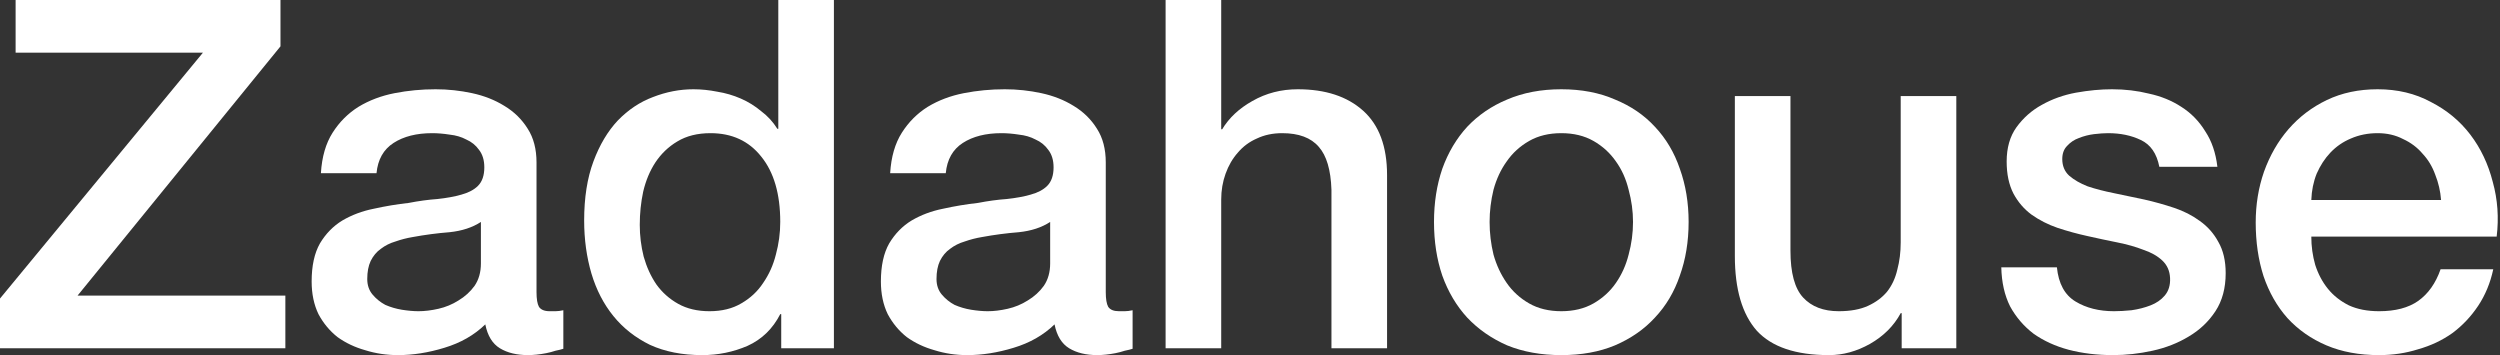
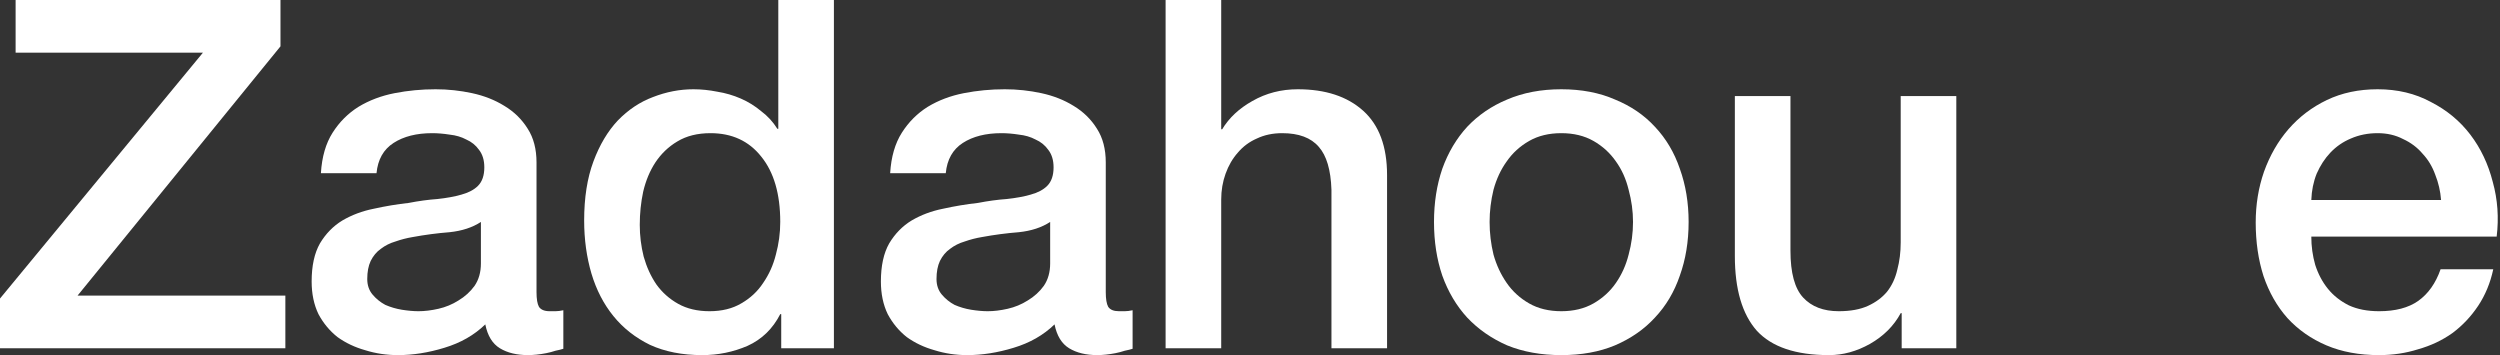
<svg xmlns="http://www.w3.org/2000/svg" width="704" height="100" viewBox="0 0 704 100" fill="none">
  <rect x="0" y="0" width="704" height="100" fill="#333333" stroke="none" />
  <path d="M4.396 0H78.984V13.05L21.841 83.242H80.357V98.077H0V84.066L57.143 14.835H4.396V0Z" fill="white" />
  <path d="M151.083 82.28C151.083 84.203 151.312 85.577 151.77 86.401C152.319 87.225 153.326 87.637 154.792 87.637C155.249 87.637 155.799 87.637 156.44 87.637C157.081 87.637 157.814 87.546 158.638 87.363V98.214C158.088 98.397 157.356 98.581 156.44 98.764C155.616 99.038 154.746 99.267 153.83 99.451C152.914 99.634 151.999 99.771 151.083 99.863C150.167 99.954 149.389 100 148.748 100C145.543 100 142.887 99.359 140.781 98.077C138.674 96.795 137.301 94.551 136.66 91.346C133.546 94.368 129.7 96.566 125.121 97.94C120.634 99.313 116.284 100 112.072 100C108.867 100 105.799 99.542 102.869 98.626C99.938 97.802 97.328 96.566 95.039 94.918C92.841 93.178 91.055 91.026 89.682 88.462C88.4 85.806 87.759 82.738 87.759 79.258C87.759 74.863 88.537 71.291 90.094 68.544C91.742 65.797 93.848 63.645 96.412 62.088C99.068 60.531 101.999 59.432 105.204 58.791C108.5 58.059 111.797 57.509 115.094 57.143C117.933 56.593 120.634 56.227 123.198 56.044C125.762 55.769 128.006 55.357 129.929 54.808C131.944 54.258 133.5 53.434 134.599 52.335C135.79 51.145 136.385 49.405 136.385 47.115C136.385 45.101 135.881 43.452 134.874 42.17C133.958 40.888 132.768 39.927 131.303 39.286C129.929 38.553 128.372 38.095 126.632 37.912C124.892 37.637 123.244 37.5 121.687 37.5C117.292 37.5 113.674 38.416 110.836 40.247C107.997 42.079 106.394 44.918 106.028 48.764H90.368C90.643 44.185 91.742 40.385 93.665 37.363C95.588 34.341 98.015 31.914 100.945 30.082C103.967 28.251 107.356 26.969 111.11 26.236C114.865 25.504 118.711 25.137 122.649 25.137C126.129 25.137 129.563 25.504 132.951 26.236C136.339 26.969 139.361 28.159 142.017 29.808C144.764 31.456 146.962 33.608 148.61 36.264C150.259 38.828 151.083 41.987 151.083 45.742V82.28ZM135.423 62.5C133.043 64.057 130.112 65.018 126.632 65.385C123.152 65.659 119.673 66.117 116.193 66.758C114.544 67.033 112.942 67.445 111.385 67.995C109.828 68.452 108.455 69.139 107.264 70.055C106.074 70.879 105.112 72.024 104.38 73.489C103.738 74.863 103.418 76.557 103.418 78.571C103.418 80.311 103.922 81.777 104.929 82.967C105.936 84.157 107.127 85.119 108.5 85.852C109.966 86.493 111.522 86.951 113.171 87.225C114.911 87.5 116.467 87.637 117.841 87.637C119.581 87.637 121.458 87.408 123.473 86.951C125.488 86.493 127.365 85.714 129.105 84.615C130.936 83.516 132.447 82.143 133.638 80.495C134.828 78.755 135.423 76.648 135.423 74.176V62.5Z" fill="white" />
  <path d="M234.828 98.077H219.993V88.462H219.718C217.612 92.582 214.544 95.559 210.515 97.39C206.485 99.13 202.227 100 197.74 100C192.154 100 187.255 99.038 183.042 97.115C178.921 95.101 175.487 92.399 172.74 89.011C169.993 85.623 167.932 81.639 166.559 77.06C165.185 72.39 164.498 67.399 164.498 62.088C164.498 55.678 165.368 50.137 167.108 45.467C168.848 40.797 171.137 36.951 173.976 33.929C176.907 30.907 180.203 28.709 183.866 27.335C187.621 25.87 191.421 25.137 195.267 25.137C197.465 25.137 199.709 25.366 201.998 25.824C204.288 26.191 206.485 26.831 208.592 27.747C210.698 28.663 212.621 29.854 214.361 31.319C216.192 32.692 217.703 34.341 218.894 36.264H219.169V0H234.828V98.077ZM180.158 63.324C180.158 66.346 180.524 69.322 181.256 72.253C182.081 75.183 183.271 77.793 184.828 80.082C186.476 82.372 188.537 84.203 191.009 85.577C193.482 86.951 196.412 87.637 199.8 87.637C203.28 87.637 206.256 86.905 208.729 85.44C211.293 83.974 213.353 82.051 214.91 79.67C216.559 77.289 217.749 74.634 218.482 71.703C219.306 68.681 219.718 65.614 219.718 62.5C219.718 54.624 217.932 48.489 214.361 44.093C210.881 39.698 206.119 37.5 200.075 37.5C196.412 37.5 193.299 38.278 190.734 39.835C188.262 41.3 186.201 43.269 184.553 45.742C182.996 48.123 181.852 50.87 181.119 53.983C180.478 57.005 180.158 60.119 180.158 63.324Z" fill="white" />
  <path d="M311.384 82.28C311.384 84.203 311.613 85.577 312.071 86.401C312.62 87.225 313.628 87.637 315.093 87.637C315.551 87.637 316.1 87.637 316.741 87.637C317.382 87.637 318.115 87.546 318.939 87.363V98.214C318.389 98.397 317.657 98.581 316.741 98.764C315.917 99.038 315.047 99.267 314.131 99.451C313.215 99.634 312.3 99.771 311.384 99.863C310.468 99.954 309.69 100 309.049 100C305.844 100 303.188 99.359 301.082 98.077C298.975 96.795 297.602 94.551 296.961 91.346C293.847 94.368 290.001 96.566 285.422 97.94C280.935 99.313 276.585 100 272.373 100C269.168 100 266.1 99.542 263.17 98.626C260.239 97.802 257.629 96.566 255.34 94.918C253.142 93.178 251.356 91.026 249.983 88.462C248.701 85.806 248.06 82.738 248.06 79.258C248.06 74.863 248.838 71.291 250.395 68.544C252.043 65.797 254.149 63.645 256.714 62.088C259.369 60.531 262.3 59.432 265.505 58.791C268.802 58.059 272.098 57.509 275.395 57.143C278.234 56.593 280.935 56.227 283.499 56.044C286.063 55.769 288.307 55.357 290.23 54.808C292.245 54.258 293.802 53.434 294.9 52.335C296.091 51.145 296.686 49.405 296.686 47.115C296.686 45.101 296.182 43.452 295.175 42.17C294.259 40.888 293.069 39.927 291.604 39.286C290.23 38.553 288.673 38.095 286.933 37.912C285.193 37.637 283.545 37.5 281.988 37.5C277.593 37.5 273.975 38.416 271.137 40.247C268.298 42.079 266.695 44.918 266.329 48.764H250.67C250.944 44.185 252.043 40.385 253.966 37.363C255.889 34.341 258.316 31.914 261.247 30.082C264.269 28.251 267.657 26.969 271.411 26.236C275.166 25.504 279.012 25.137 282.95 25.137C286.43 25.137 289.864 25.504 293.252 26.236C296.64 26.969 299.662 28.159 302.318 29.808C305.065 31.456 307.263 33.608 308.911 36.264C310.56 38.828 311.384 41.987 311.384 45.742V82.28ZM295.725 62.5C293.344 64.057 290.413 65.018 286.933 65.385C283.454 65.659 279.974 66.117 276.494 66.758C274.845 67.033 273.243 67.445 271.686 67.995C270.129 68.452 268.756 69.139 267.565 70.055C266.375 70.879 265.413 72.024 264.681 73.489C264.04 74.863 263.719 76.557 263.719 78.571C263.719 80.311 264.223 81.777 265.23 82.967C266.237 84.157 267.428 85.119 268.802 85.852C270.267 86.493 271.823 86.951 273.472 87.225C275.212 87.5 276.769 87.637 278.142 87.637C279.882 87.637 281.759 87.408 283.774 86.951C285.789 86.493 287.666 85.714 289.406 84.615C291.237 83.516 292.748 82.143 293.939 80.495C295.129 78.755 295.725 76.648 295.725 74.176V62.5Z" fill="white" />
  <path d="M328.233 0H343.893V36.401H344.167C346.091 33.196 348.929 30.54 352.684 28.434C356.53 26.236 360.788 25.137 365.459 25.137C373.243 25.137 379.378 27.152 383.865 31.181C388.352 35.211 390.596 41.255 390.596 49.313V98.077H374.937V53.434C374.754 47.848 373.563 43.819 371.365 41.346C369.167 38.782 365.733 37.5 361.063 37.5C358.407 37.5 356.026 38.004 353.92 39.011C351.814 39.927 350.028 41.255 348.563 42.995C347.098 44.643 345.953 46.612 345.129 48.901C344.305 51.191 343.893 53.617 343.893 56.181V98.077H328.233V0Z" fill="white" />
  <path d="M439.665 100C433.987 100 428.904 99.084 424.417 97.253C420.022 95.33 416.267 92.72 413.154 89.423C410.132 86.126 407.796 82.189 406.148 77.61C404.591 73.031 403.813 67.995 403.813 62.5C403.813 57.097 404.591 52.106 406.148 47.528C407.796 42.949 410.132 39.011 413.154 35.714C416.267 32.418 420.022 29.854 424.417 28.022C428.904 26.099 433.987 25.137 439.665 25.137C445.342 25.137 450.379 26.099 454.774 28.022C459.262 29.854 463.016 32.418 466.038 35.714C469.152 39.011 471.487 42.949 473.044 47.528C474.692 52.106 475.516 57.097 475.516 62.5C475.516 67.995 474.692 73.031 473.044 77.61C471.487 82.189 469.152 86.126 466.038 89.423C463.016 92.72 459.262 95.33 454.774 97.253C450.379 99.084 445.342 100 439.665 100ZM439.665 87.637C443.144 87.637 446.166 86.905 448.73 85.44C451.295 83.974 453.401 82.051 455.049 79.67C456.698 77.289 457.888 74.634 458.621 71.703C459.445 68.681 459.857 65.614 459.857 62.5C459.857 59.478 459.445 56.456 458.621 53.434C457.888 50.412 456.698 47.756 455.049 45.467C453.401 43.086 451.295 41.163 448.73 39.698C446.166 38.233 443.144 37.5 439.665 37.5C436.185 37.5 433.163 38.233 430.599 39.698C428.034 41.163 425.928 43.086 424.28 45.467C422.632 47.756 421.395 50.412 420.571 53.434C419.839 56.456 419.472 59.478 419.472 62.5C419.472 65.614 419.839 68.681 420.571 71.703C421.395 74.634 422.632 77.289 424.28 79.67C425.928 82.051 428.034 83.974 430.599 85.44C433.163 86.905 436.185 87.637 439.665 87.637Z" fill="white" />
  <path d="M550.897 98.077H535.513V88.187H535.238C533.315 91.758 530.43 94.643 526.584 96.841C522.829 98.947 518.983 100 515.045 100C505.705 100 498.928 97.711 494.716 93.132C490.595 88.462 488.535 81.456 488.535 72.115V27.06H504.194V70.604C504.194 76.832 505.384 81.227 507.765 83.791C510.146 86.355 513.489 87.637 517.793 87.637C521.089 87.637 523.837 87.134 526.035 86.126C528.232 85.119 530.018 83.791 531.392 82.143C532.765 80.403 533.727 78.343 534.276 75.962C534.917 73.581 535.238 71.016 535.238 68.269V27.06H550.897V98.077Z" fill="white" />
-   <path d="M579.224 75.275C579.682 79.853 581.422 83.059 584.444 84.89C587.466 86.722 591.083 87.637 595.295 87.637C596.761 87.637 598.409 87.546 600.24 87.363C602.163 87.088 603.949 86.63 605.598 85.989C607.246 85.348 608.574 84.432 609.581 83.242C610.68 81.96 611.184 80.311 611.092 78.297C611 76.282 610.268 74.634 608.894 73.352C607.521 72.07 605.735 71.062 603.537 70.33C601.431 69.505 599.004 68.819 596.257 68.269C593.51 67.72 590.717 67.124 587.878 66.484C584.947 65.843 582.108 65.064 579.361 64.148C576.706 63.233 574.279 61.996 572.081 60.44C569.975 58.883 568.281 56.914 566.999 54.533C565.717 52.06 565.076 49.038 565.076 45.467C565.076 41.621 565.991 38.416 567.823 35.852C569.746 33.196 572.127 31.09 574.966 29.533C577.896 27.885 581.101 26.74 584.581 26.099C588.152 25.458 591.541 25.137 594.746 25.137C598.409 25.137 601.889 25.549 605.185 26.374C608.574 27.106 611.596 28.343 614.251 30.082C616.999 31.822 619.242 34.112 620.982 36.951C622.814 39.698 623.958 43.04 624.416 46.978H608.07C607.337 43.223 605.598 40.705 602.85 39.423C600.195 38.141 597.127 37.5 593.647 37.5C592.548 37.5 591.22 37.592 589.663 37.775C588.198 37.958 586.779 38.324 585.405 38.874C584.123 39.331 583.024 40.064 582.108 41.071C581.193 41.987 580.735 43.223 580.735 44.78C580.735 46.703 581.376 48.26 582.658 49.451C584.032 50.641 585.772 51.648 587.878 52.472C590.076 53.205 592.548 53.846 595.295 54.396C598.043 54.945 600.881 55.54 603.812 56.181C606.651 56.822 609.444 57.601 612.191 58.517C614.938 59.432 617.365 60.669 619.471 62.225C621.669 63.782 623.409 65.751 624.691 68.132C626.065 70.513 626.751 73.443 626.751 76.923C626.751 81.135 625.79 84.707 623.867 87.637C621.944 90.568 619.425 92.949 616.312 94.78C613.29 96.612 609.902 97.94 606.147 98.764C602.392 99.588 598.684 100 595.021 100C590.533 100 586.367 99.496 582.521 98.489C578.766 97.482 575.469 95.971 572.63 93.956C569.883 91.85 567.685 89.286 566.037 86.264C564.48 83.15 563.656 79.487 563.565 75.275H579.224Z" fill="white" />
  <path d="M687.404 56.319C687.221 53.846 686.672 51.465 685.756 49.176C684.932 46.886 683.741 44.918 682.185 43.269C680.719 41.529 678.888 40.156 676.69 39.148C674.584 38.05 672.203 37.5 669.547 37.5C666.8 37.5 664.282 38.004 661.992 39.011C659.795 39.927 657.872 41.255 656.223 42.995C654.666 44.643 653.384 46.612 652.377 48.901C651.461 51.191 650.958 53.663 650.866 56.319H687.404ZM650.866 66.621C650.866 69.368 651.232 72.024 651.965 74.588C652.789 77.152 653.98 79.396 655.536 81.319C657.093 83.242 659.062 84.799 661.443 85.989C663.824 87.088 666.663 87.637 669.959 87.637C674.538 87.637 678.201 86.676 680.948 84.753C683.787 82.738 685.893 79.762 687.267 75.824H702.102C701.278 79.67 699.859 83.104 697.844 86.126C695.829 89.148 693.403 91.713 690.564 93.819C687.725 95.833 684.52 97.344 680.948 98.352C677.469 99.451 673.806 100 669.959 100C664.373 100 659.428 99.084 655.124 97.253C650.82 95.421 647.157 92.857 644.135 89.56C641.205 86.264 638.961 82.326 637.404 77.747C635.939 73.168 635.207 68.132 635.207 62.637C635.207 57.601 635.985 52.839 637.542 48.352C639.19 43.773 641.48 39.789 644.41 36.401C647.432 32.921 651.049 30.174 655.262 28.159C659.474 26.145 664.236 25.137 669.547 25.137C675.133 25.137 680.124 26.328 684.52 28.709C689.007 30.998 692.716 34.066 695.646 37.912C698.577 41.758 700.683 46.2 701.965 51.236C703.339 56.181 703.705 61.309 703.064 66.621H650.866Z" fill="white" />
</svg>